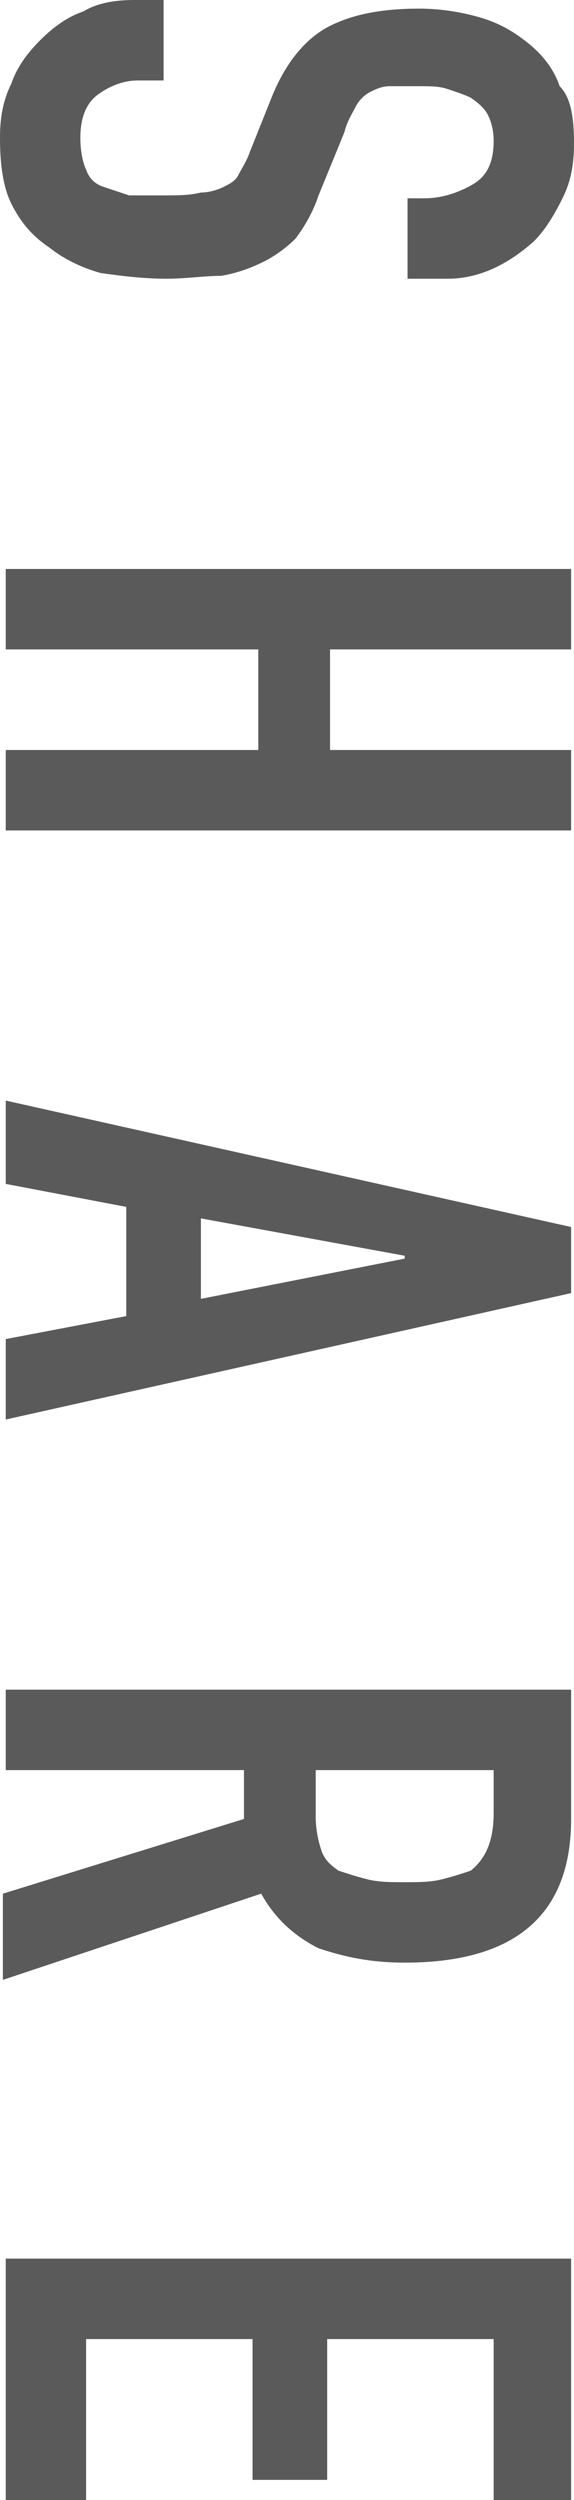
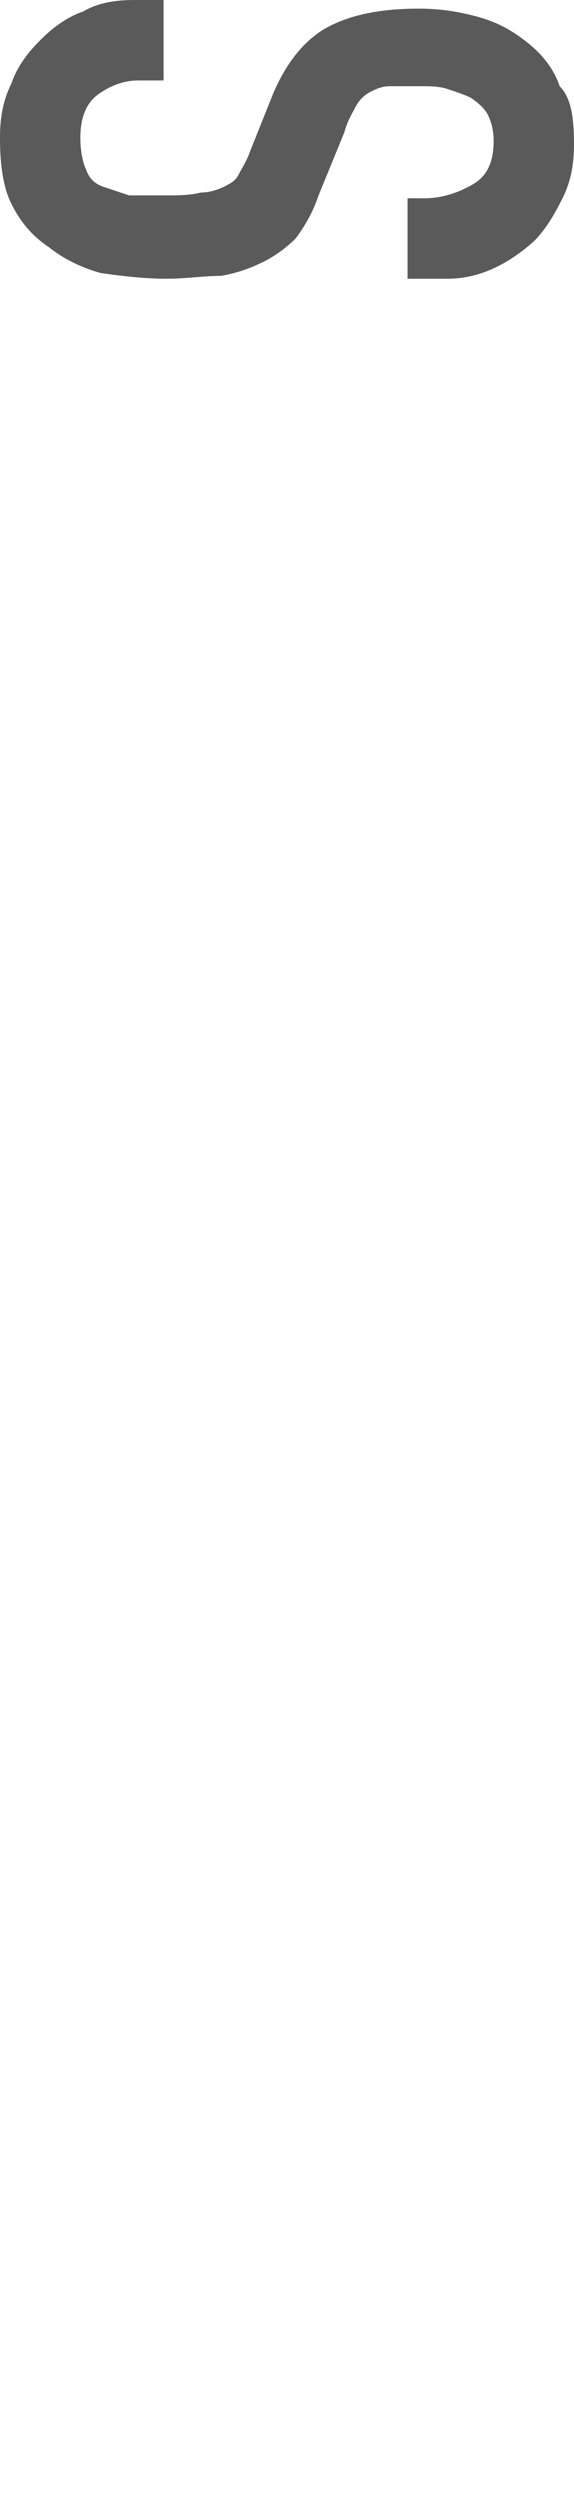
<svg xmlns="http://www.w3.org/2000/svg" version="1.1" x="0px" y="0px" viewBox="0 0 20 87" style="enable-background:new 0 0 20 87;" xml:space="preserve">
  <style type="text/css">
	.st0{fill:#5A5A5A;}
</style>
  <g>
    <g>
      <path class="st0" d="M14.2,9.7V6.9h0.6c0.6,0,1.2-0.2,1.7-0.5c0.5-0.3,0.7-0.8,0.7-1.5c0-0.4-0.1-0.7-0.2-0.9    c-0.1-0.2-0.3-0.4-0.6-0.6c-0.2-0.1-0.5-0.2-0.8-0.3C15.3,3,15,3,14.6,3c-0.4,0-0.7,0-1,0c-0.3,0-0.5,0.1-0.7,0.2    c-0.2,0.1-0.4,0.3-0.5,0.5c-0.1,0.2-0.3,0.5-0.4,0.9l-0.9,2.2c-0.2,0.6-0.5,1.1-0.8,1.5C10,8.6,9.6,8.9,9.2,9.1    C8.8,9.3,8.3,9.5,7.7,9.6C7.1,9.6,6.5,9.7,5.8,9.7c-0.8,0-1.6-0.1-2.3-0.2C2.8,9.3,2.2,9,1.7,8.6C1.1,8.2,0.7,7.7,0.4,7.1    C0.1,6.5,0,5.7,0,4.8c0-0.7,0.1-1.3,0.4-1.9c0.2-0.6,0.6-1.1,1-1.5c0.4-0.4,0.9-0.8,1.5-1C3.4,0.1,4,0,4.7,0h1v2.8H4.8    c-0.5,0-1,0.2-1.4,0.5C3,3.6,2.8,4.1,2.8,4.8c0,0.5,0.1,0.9,0.2,1.1c0.1,0.3,0.3,0.5,0.6,0.6c0.3,0.1,0.6,0.2,0.9,0.3    c0.4,0,0.8,0,1.2,0c0.5,0,0.9,0,1.3-0.1c0.3,0,0.6-0.1,0.8-0.2C8,6.4,8.2,6.3,8.3,6.1c0.1-0.2,0.3-0.5,0.4-0.8l0.8-2    c0.5-1.2,1.2-2,2-2.4c0.8-0.4,1.8-0.6,3.1-0.6c0.7,0,1.4,0.1,2.1,0.3c0.7,0.2,1.2,0.5,1.7,0.9c0.5,0.4,0.9,0.9,1.1,1.5    C19.9,3.4,20,4.1,20,5c0,0.7-0.1,1.3-0.4,1.9c-0.3,0.6-0.6,1.1-1,1.5c-0.9,0.8-1.9,1.3-3,1.3H14.2z" />
-       <path class="st0" d="M0.2,19.8h19.7v2.8h-8.4v3.5h8.4v2.8H0.2v-2.8h8.8v-3.5H0.2V19.8z" />
-       <path class="st0" d="M0.2,38.3l19.7,4.4V45L0.2,49.4v-2.8l4.2-0.8v-3.8l-4.2-0.8V38.3z M7,45.2l7.1-1.4v-0.1L7,42.4V45.2z" />
-       <path class="st0" d="M0.2,58.8h19.7v4.5c0,3.3-1.9,5-5.8,5c-1.2,0-2.1-0.2-3-0.5c-0.8-0.4-1.5-1-2-1.9l-9,3v-3l8.4-2.6v-1.7H0.2    V58.8z M17.2,61.6H11v1.6c0,0.5,0.1,0.9,0.2,1.2c0.1,0.3,0.3,0.5,0.6,0.7c0.3,0.1,0.6,0.2,1,0.3c0.4,0.1,0.8,0.1,1.3,0.1    c0.5,0,0.9,0,1.3-0.1c0.4-0.1,0.7-0.2,1-0.3c0.5-0.4,0.8-1,0.8-2V61.6z" />
-       <path class="st0" d="M0.2,78.6h19.7V87h-2.7v-5.6h-5.8v4.9H8.8v-4.9H3V87H0.2V78.6z" />
    </g>
  </g>
</svg>